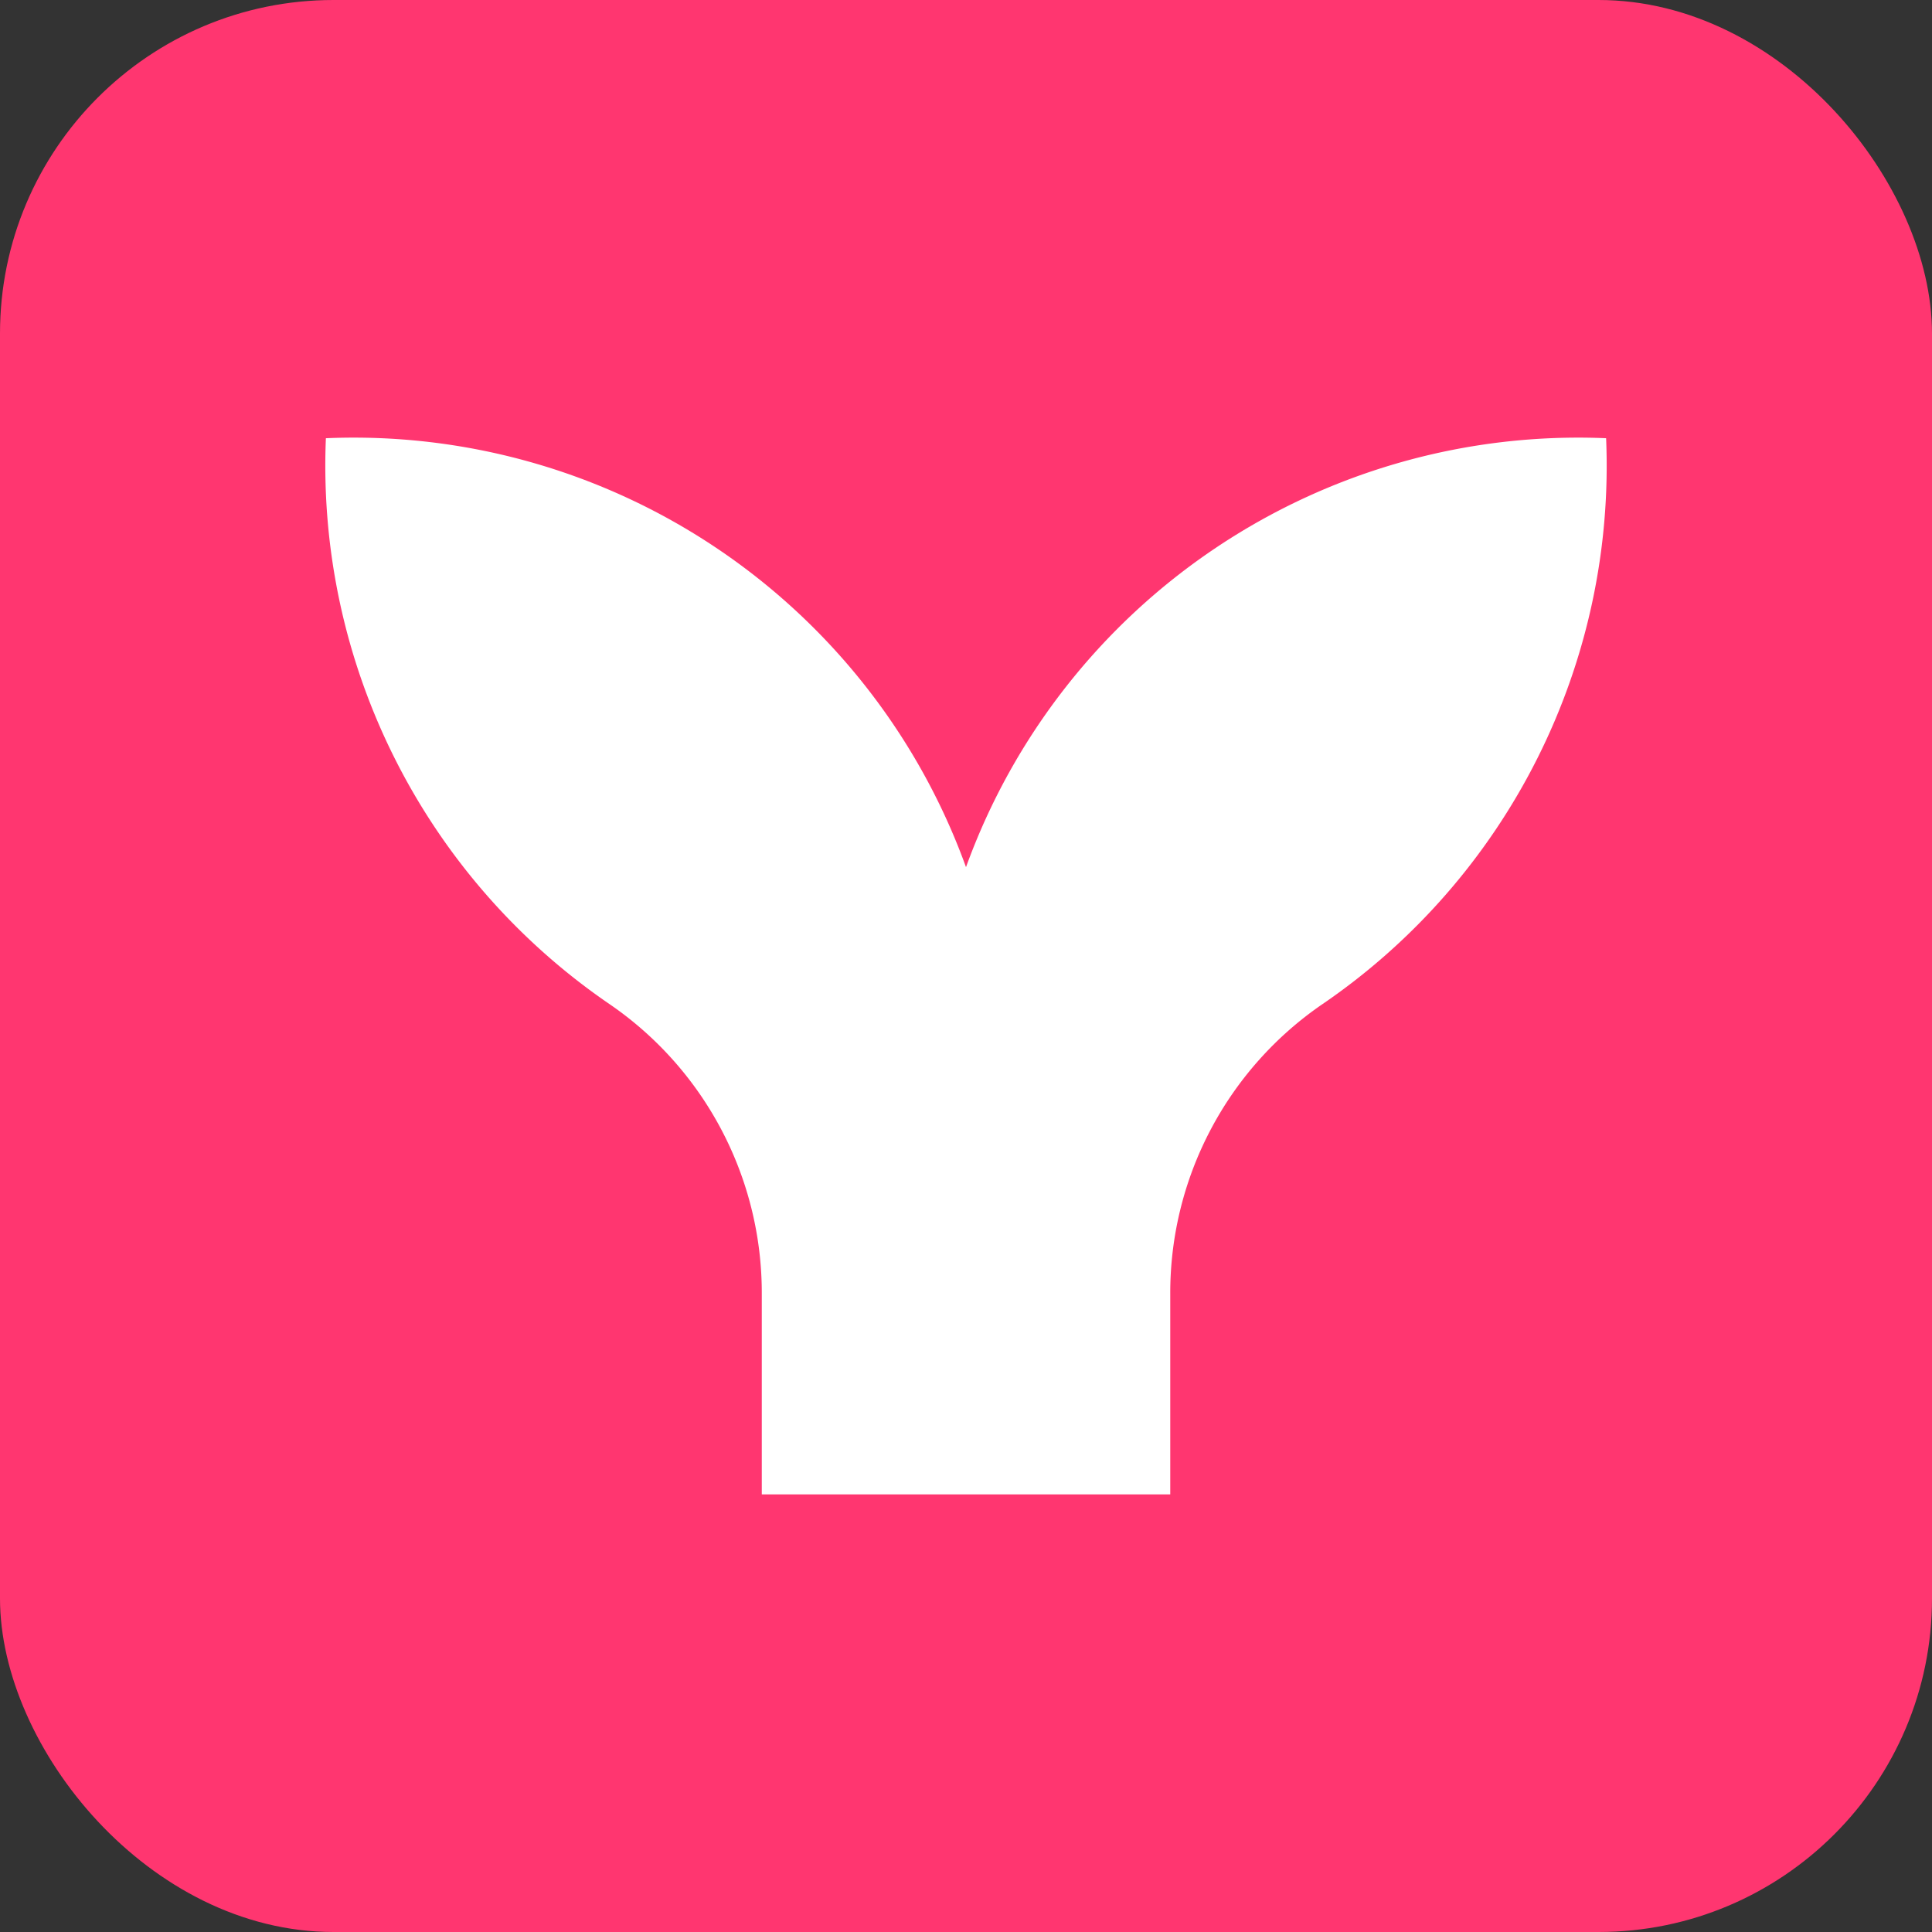
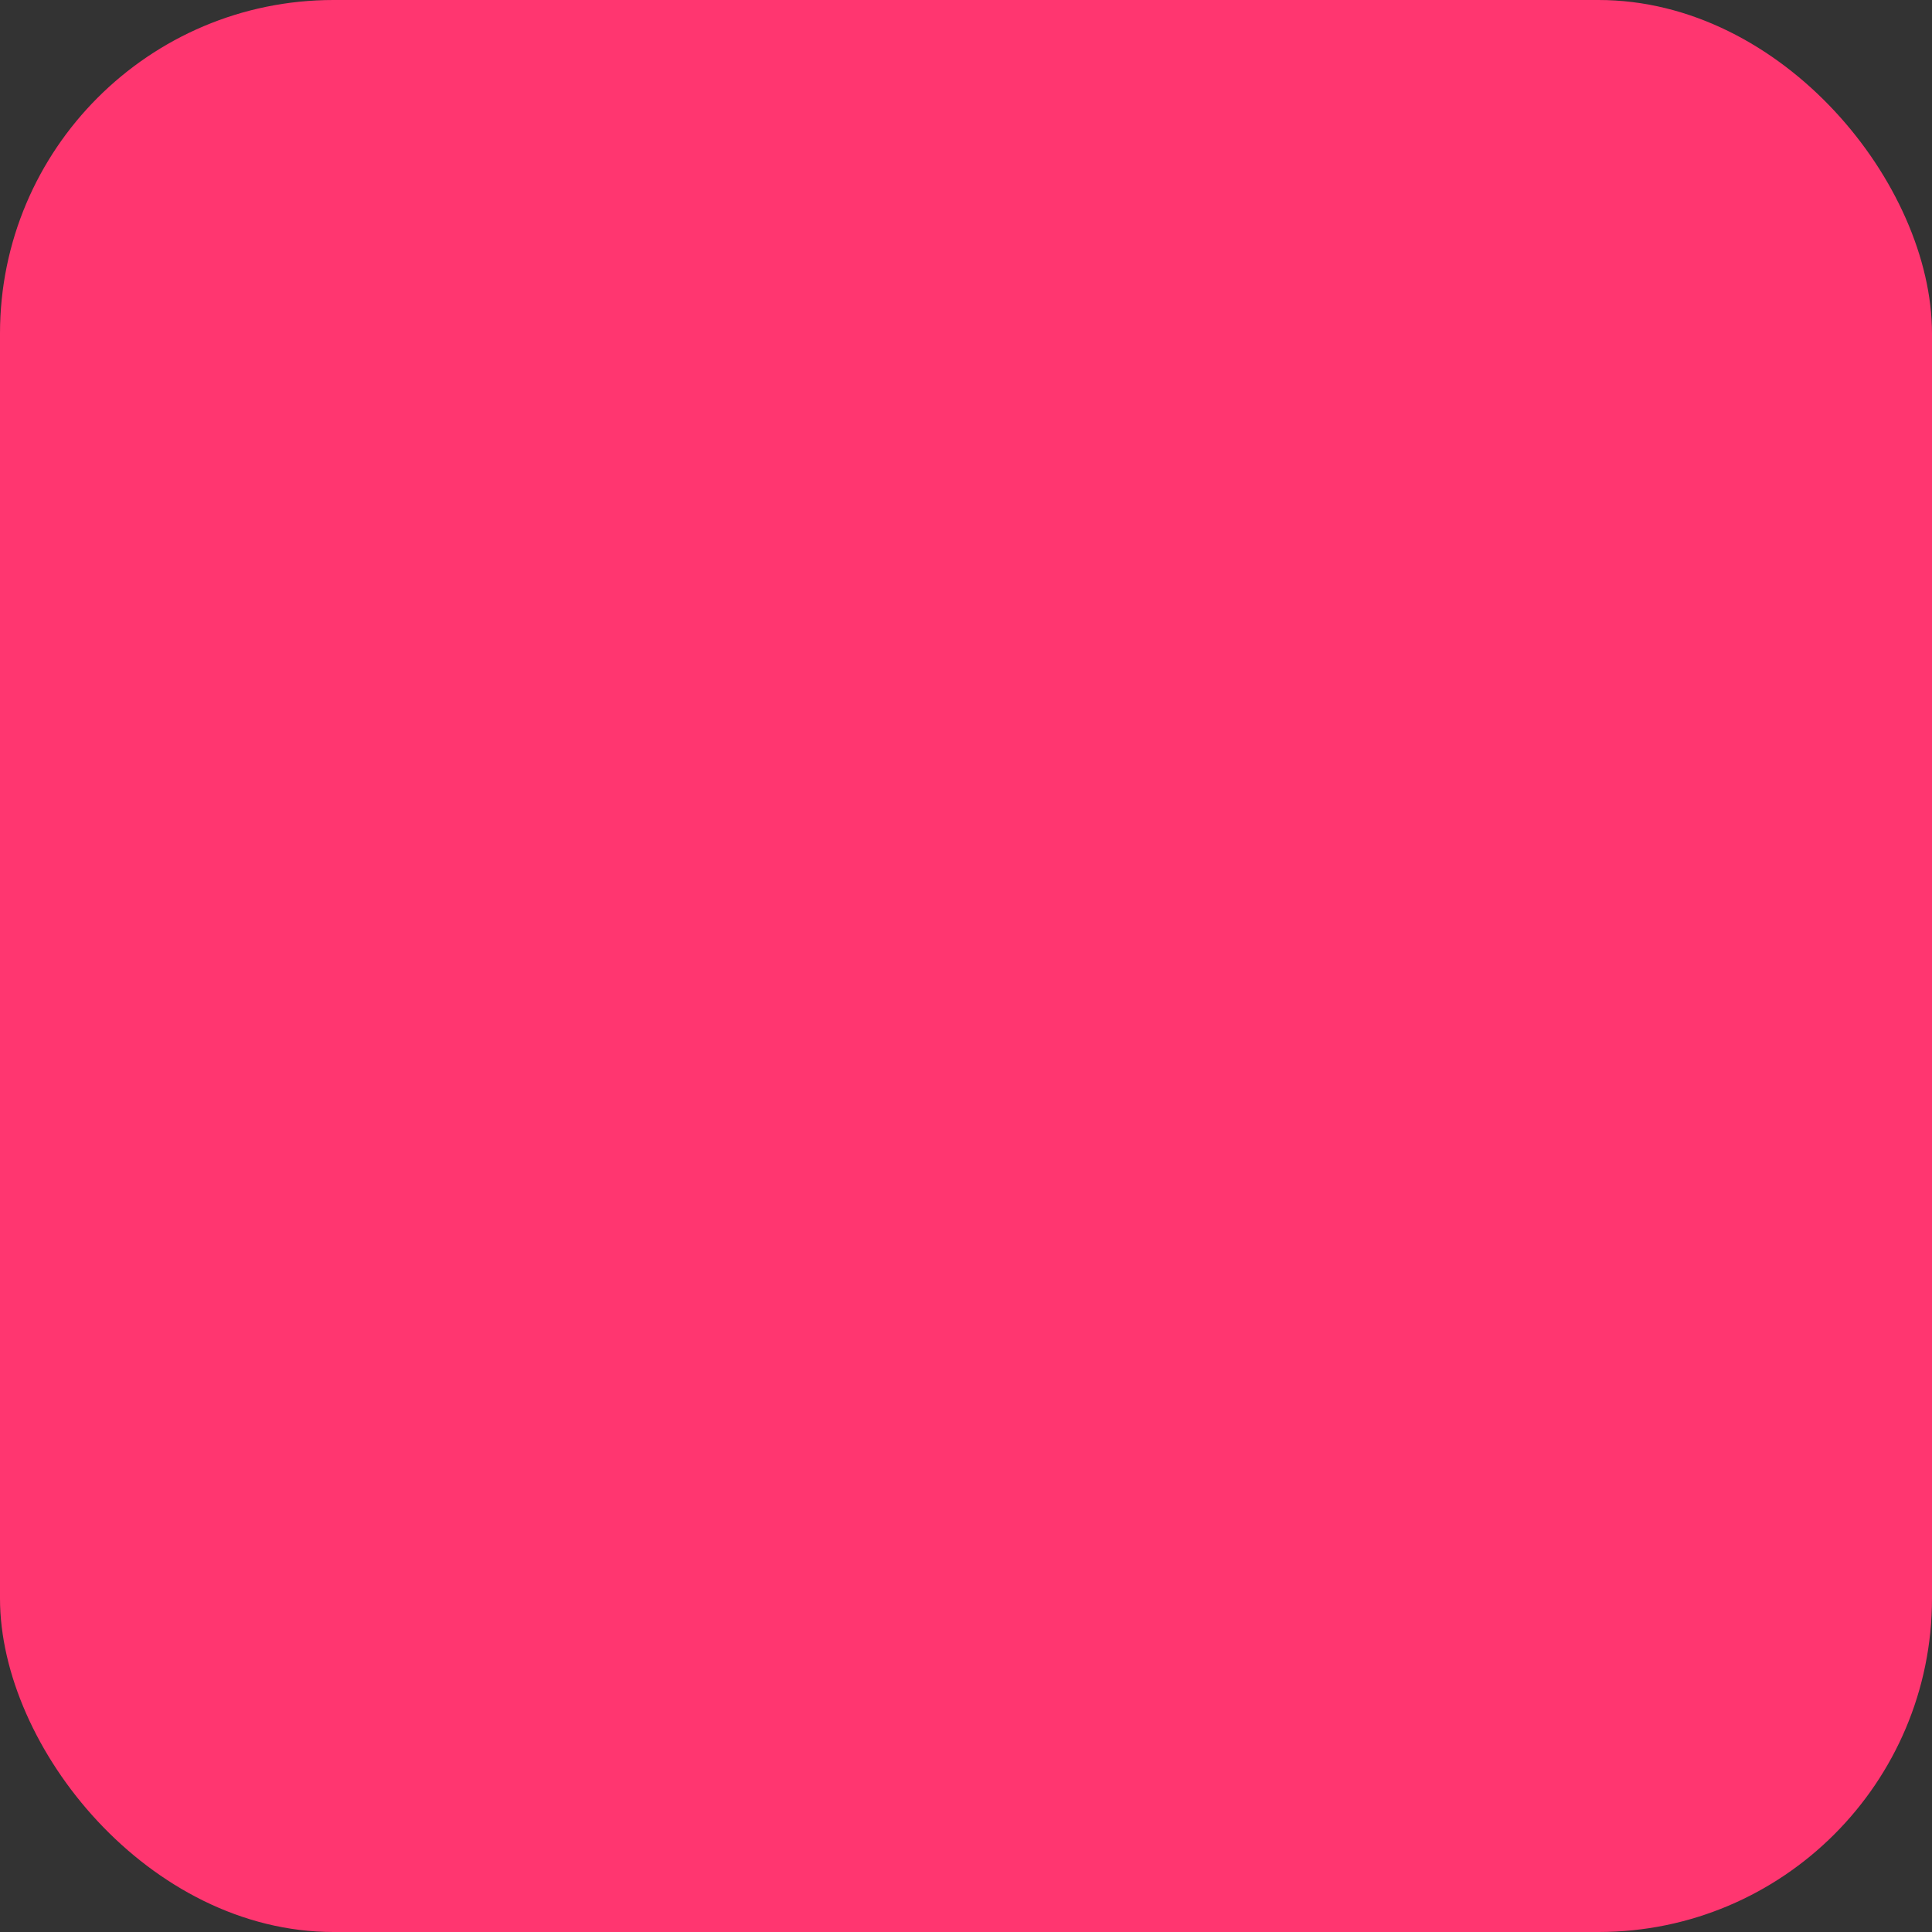
<svg xmlns="http://www.w3.org/2000/svg" id="Layer_1" data-name="Layer 1" viewBox="0 0 490.16 490.16">
  <rect x="0" y="0" width="490.16" height="490.16" fill="#333333" stroke="none" />
  <rect fill="#ff3670" class="cls-1" width="490.16" height="490.16" rx="84.61" />
-   <path class="cls-2" fill="#fff" d="M407.48,111.18A165.2,165.2,0,0,0,245.08,220,165.2,165.2,0,0,0,82.68,111.18a165.5,165.5,0,0,0,72.06,143.64,88.81,88.81,0,0,1,38.53,73.45v50.86H296.9V328.27a88.8,88.8,0,0,1,38.52-73.45,165.41,165.41,0,0,0,72.06-143.64Z" />
</svg>